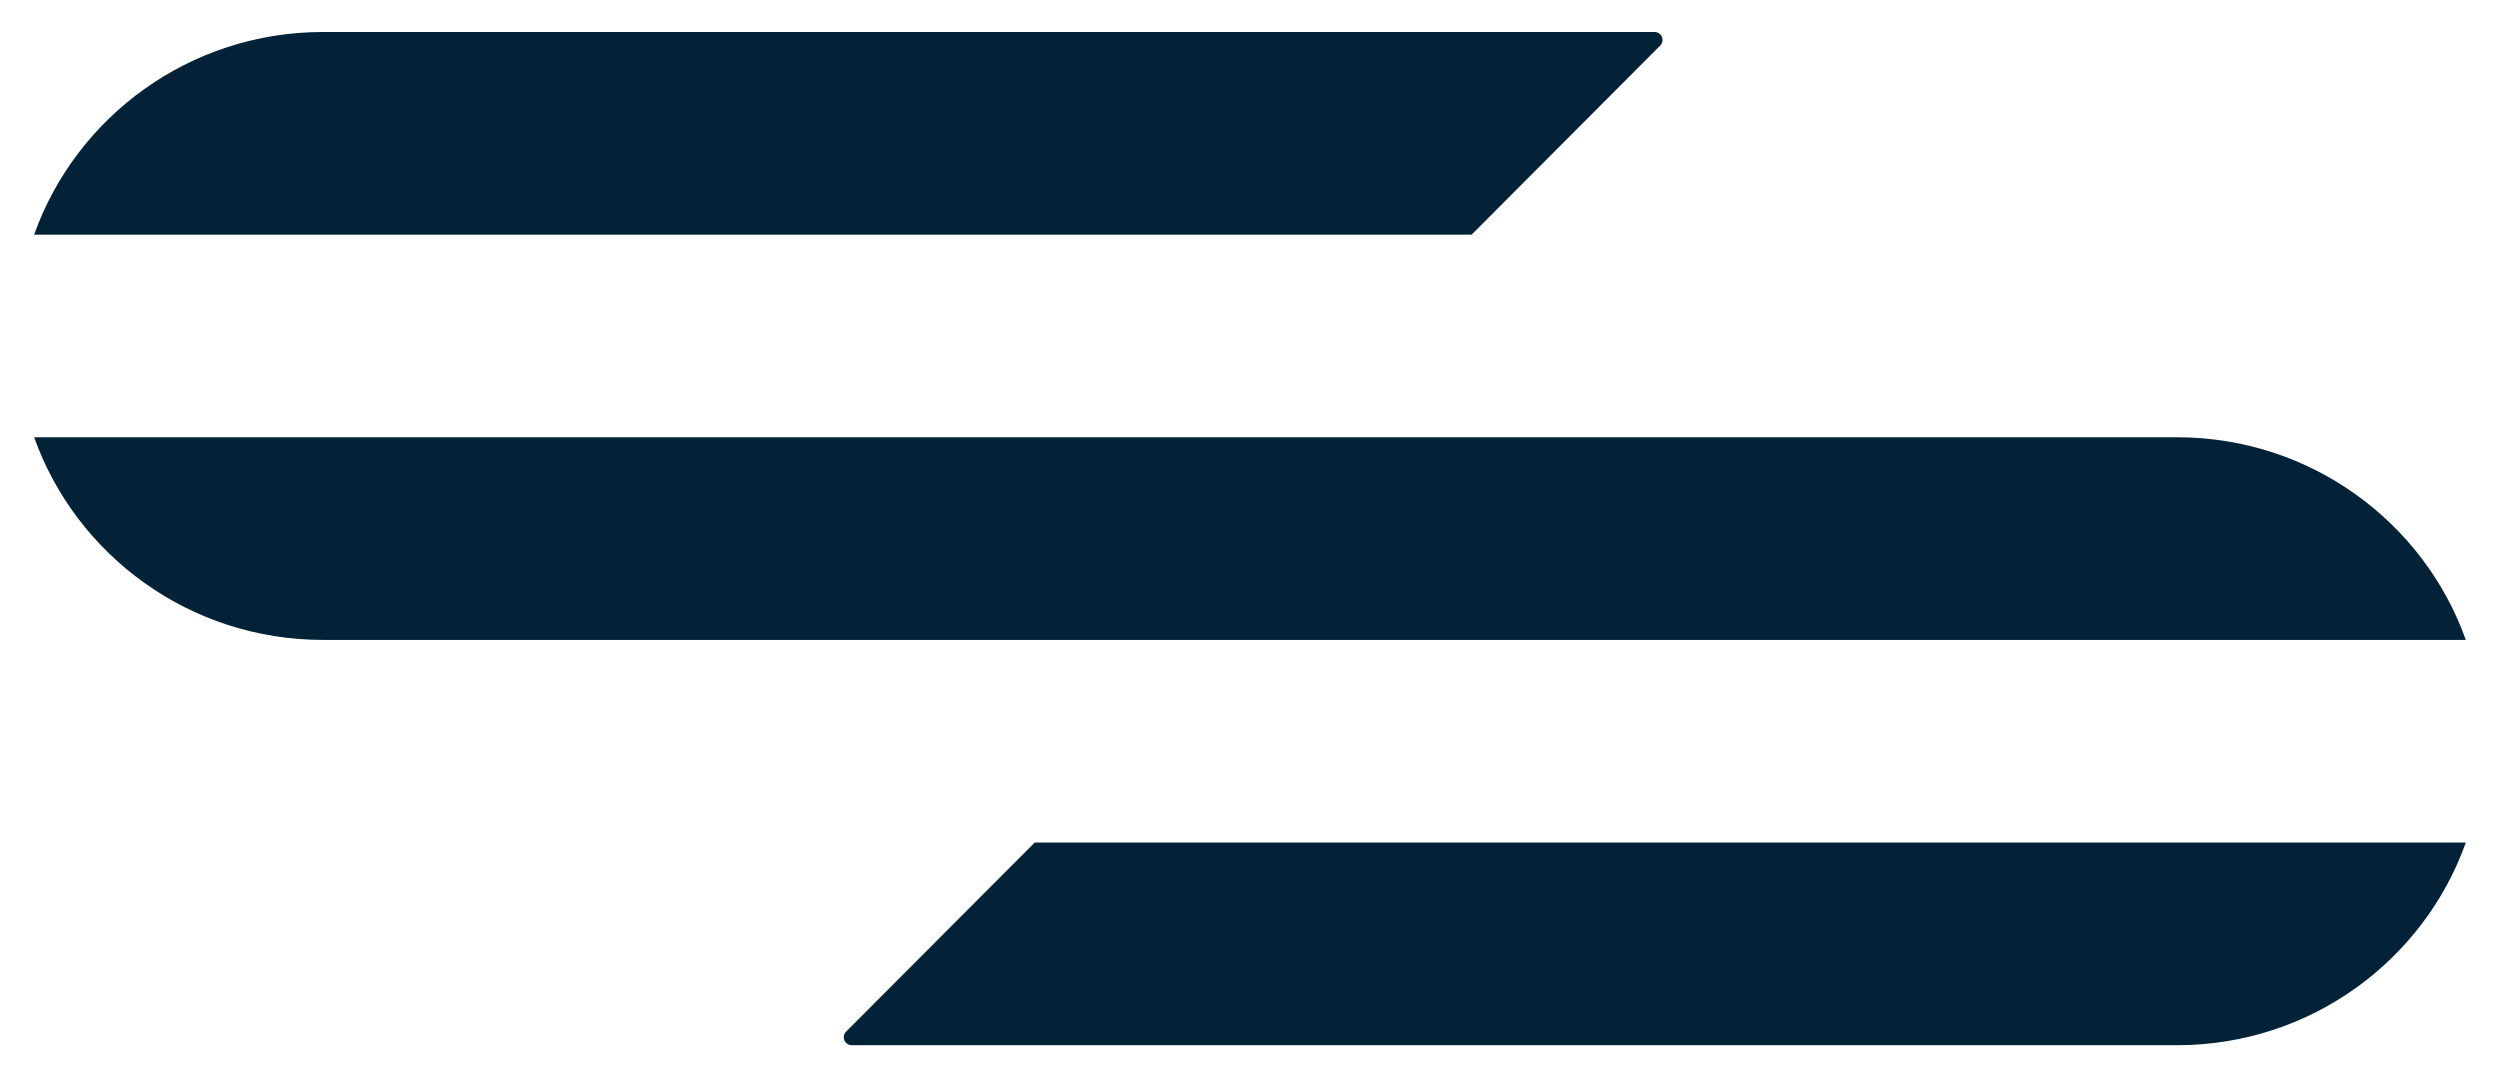
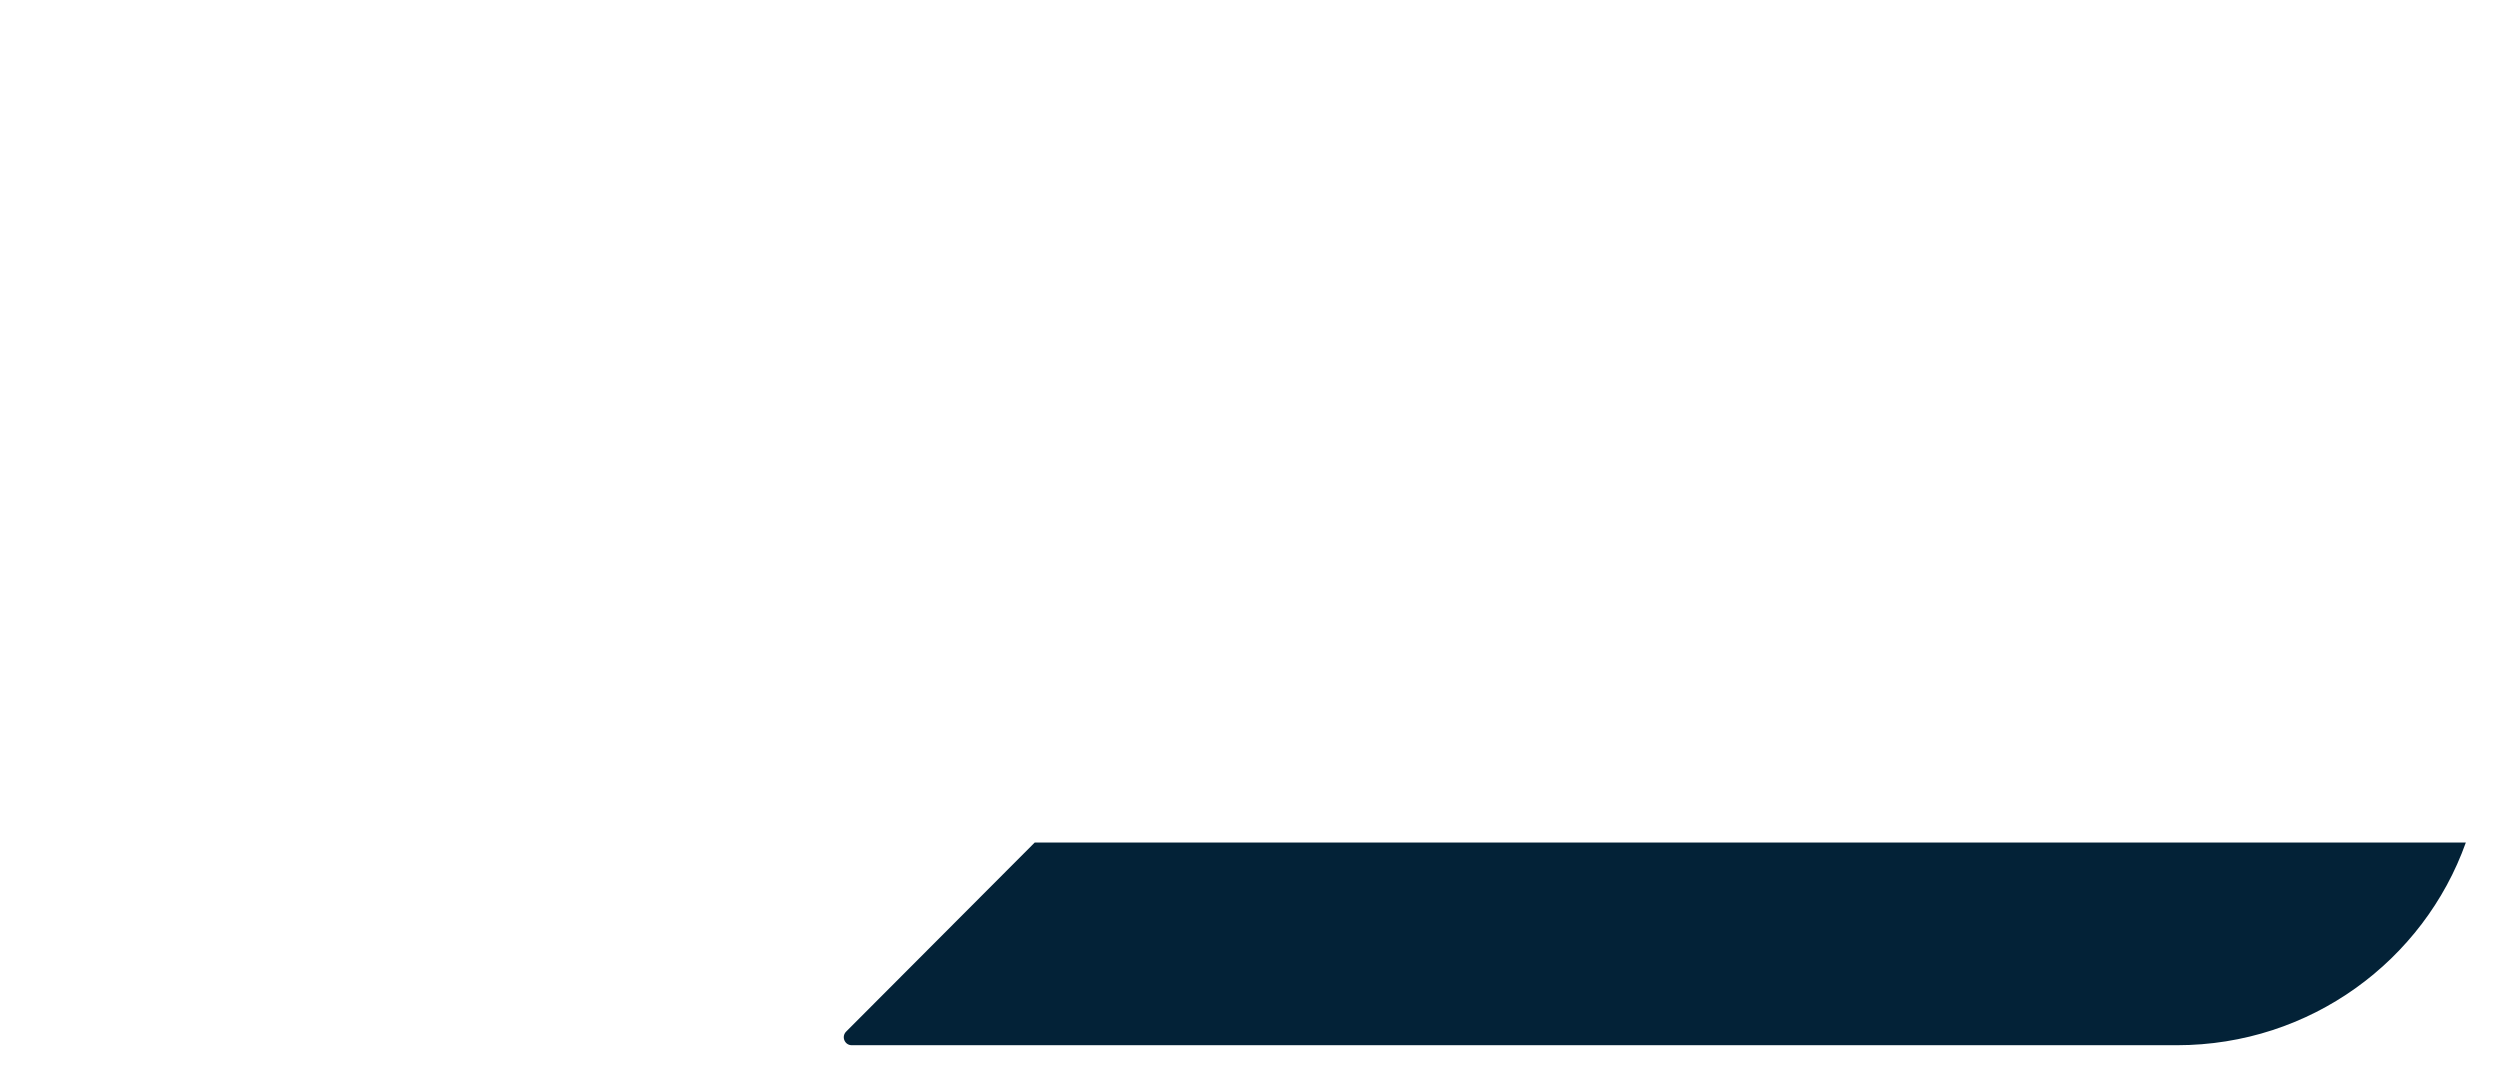
<svg xmlns="http://www.w3.org/2000/svg" width="575" height="248" viewBox="0 0 575 248" fill="none">
-   <path d="M338.47 53.97L381.84 10.49C382.99 9.33 382.18 7.36 380.55 7.36H74.3C43.62 7.36 17.53 26.82 7.85 53.97H338.46H338.47Z" fill="#032237" />
-   <path d="M500.7 100.57H7.85C17.53 127.72 43.62 147.18 74.3 147.18H567.14C557.46 120.03 531.37 100.57 500.69 100.57H500.7Z" fill="#032237" />
  <path d="M500.7 193.79H237.98L194.61 237.27C193.46 238.43 194.27 240.4 195.9 240.4H500.69C531.37 240.4 557.46 220.94 567.14 193.79H500.69H500.7Z" fill="#032237" />
</svg>